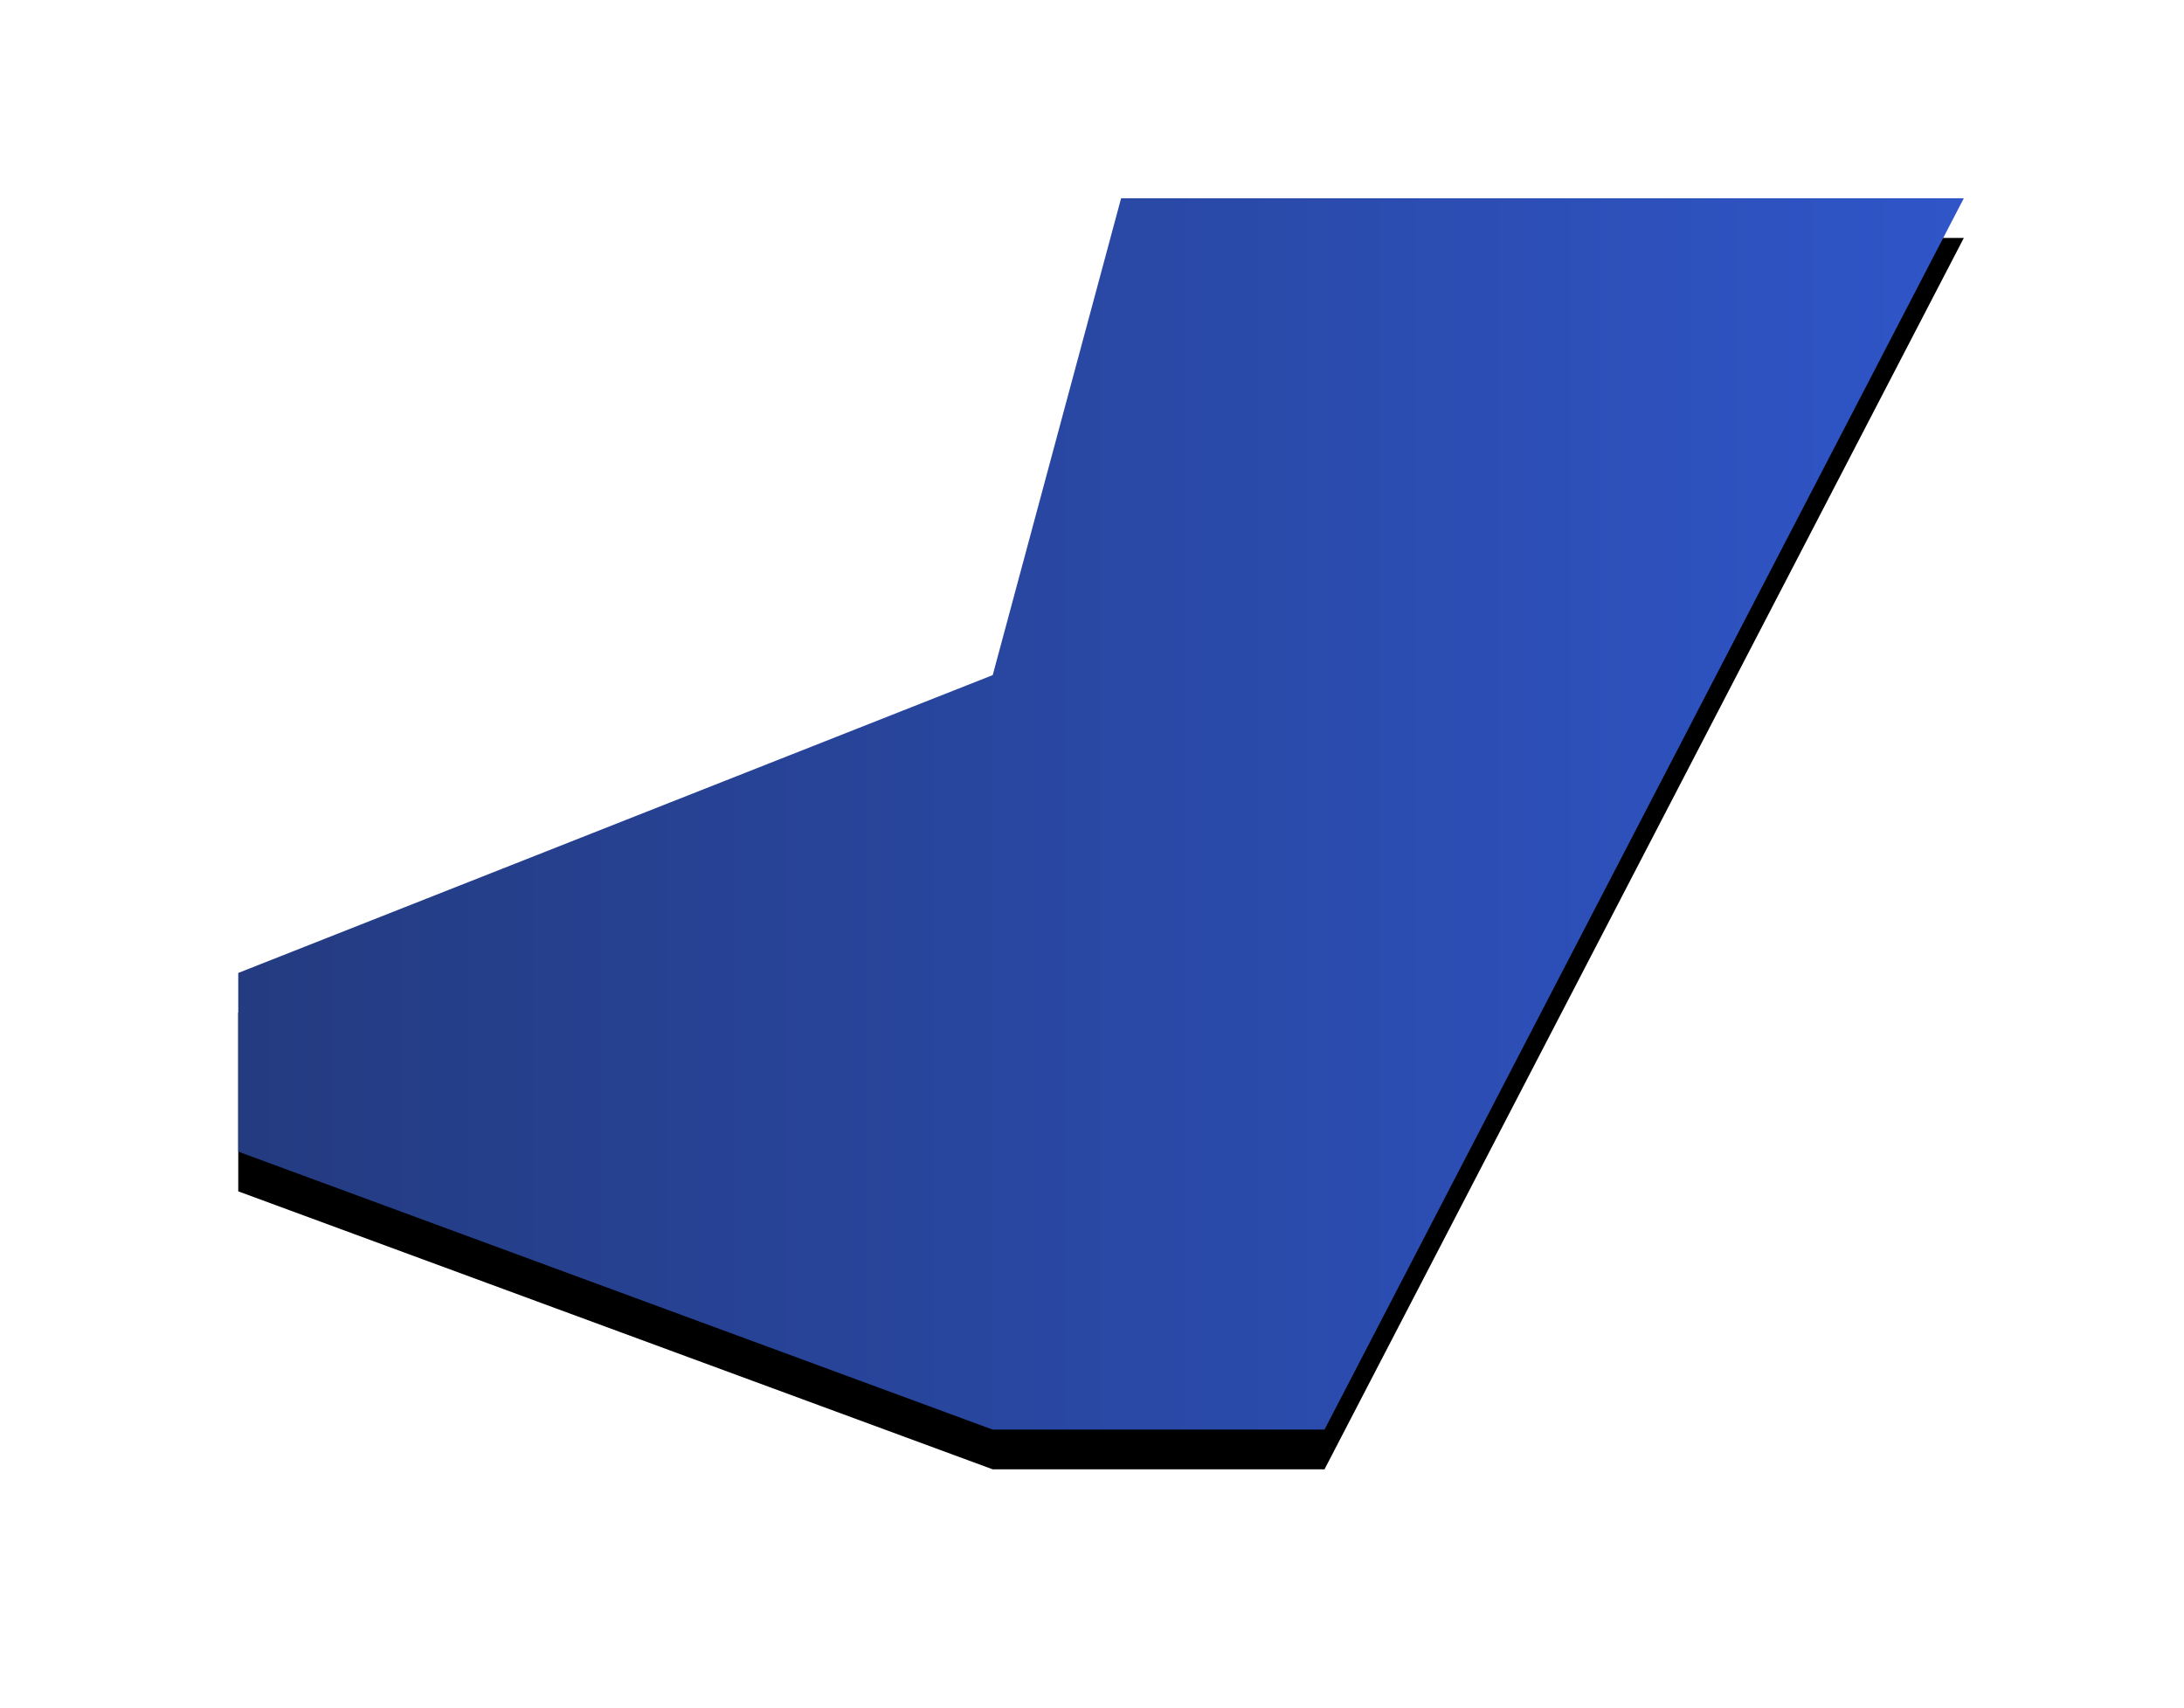
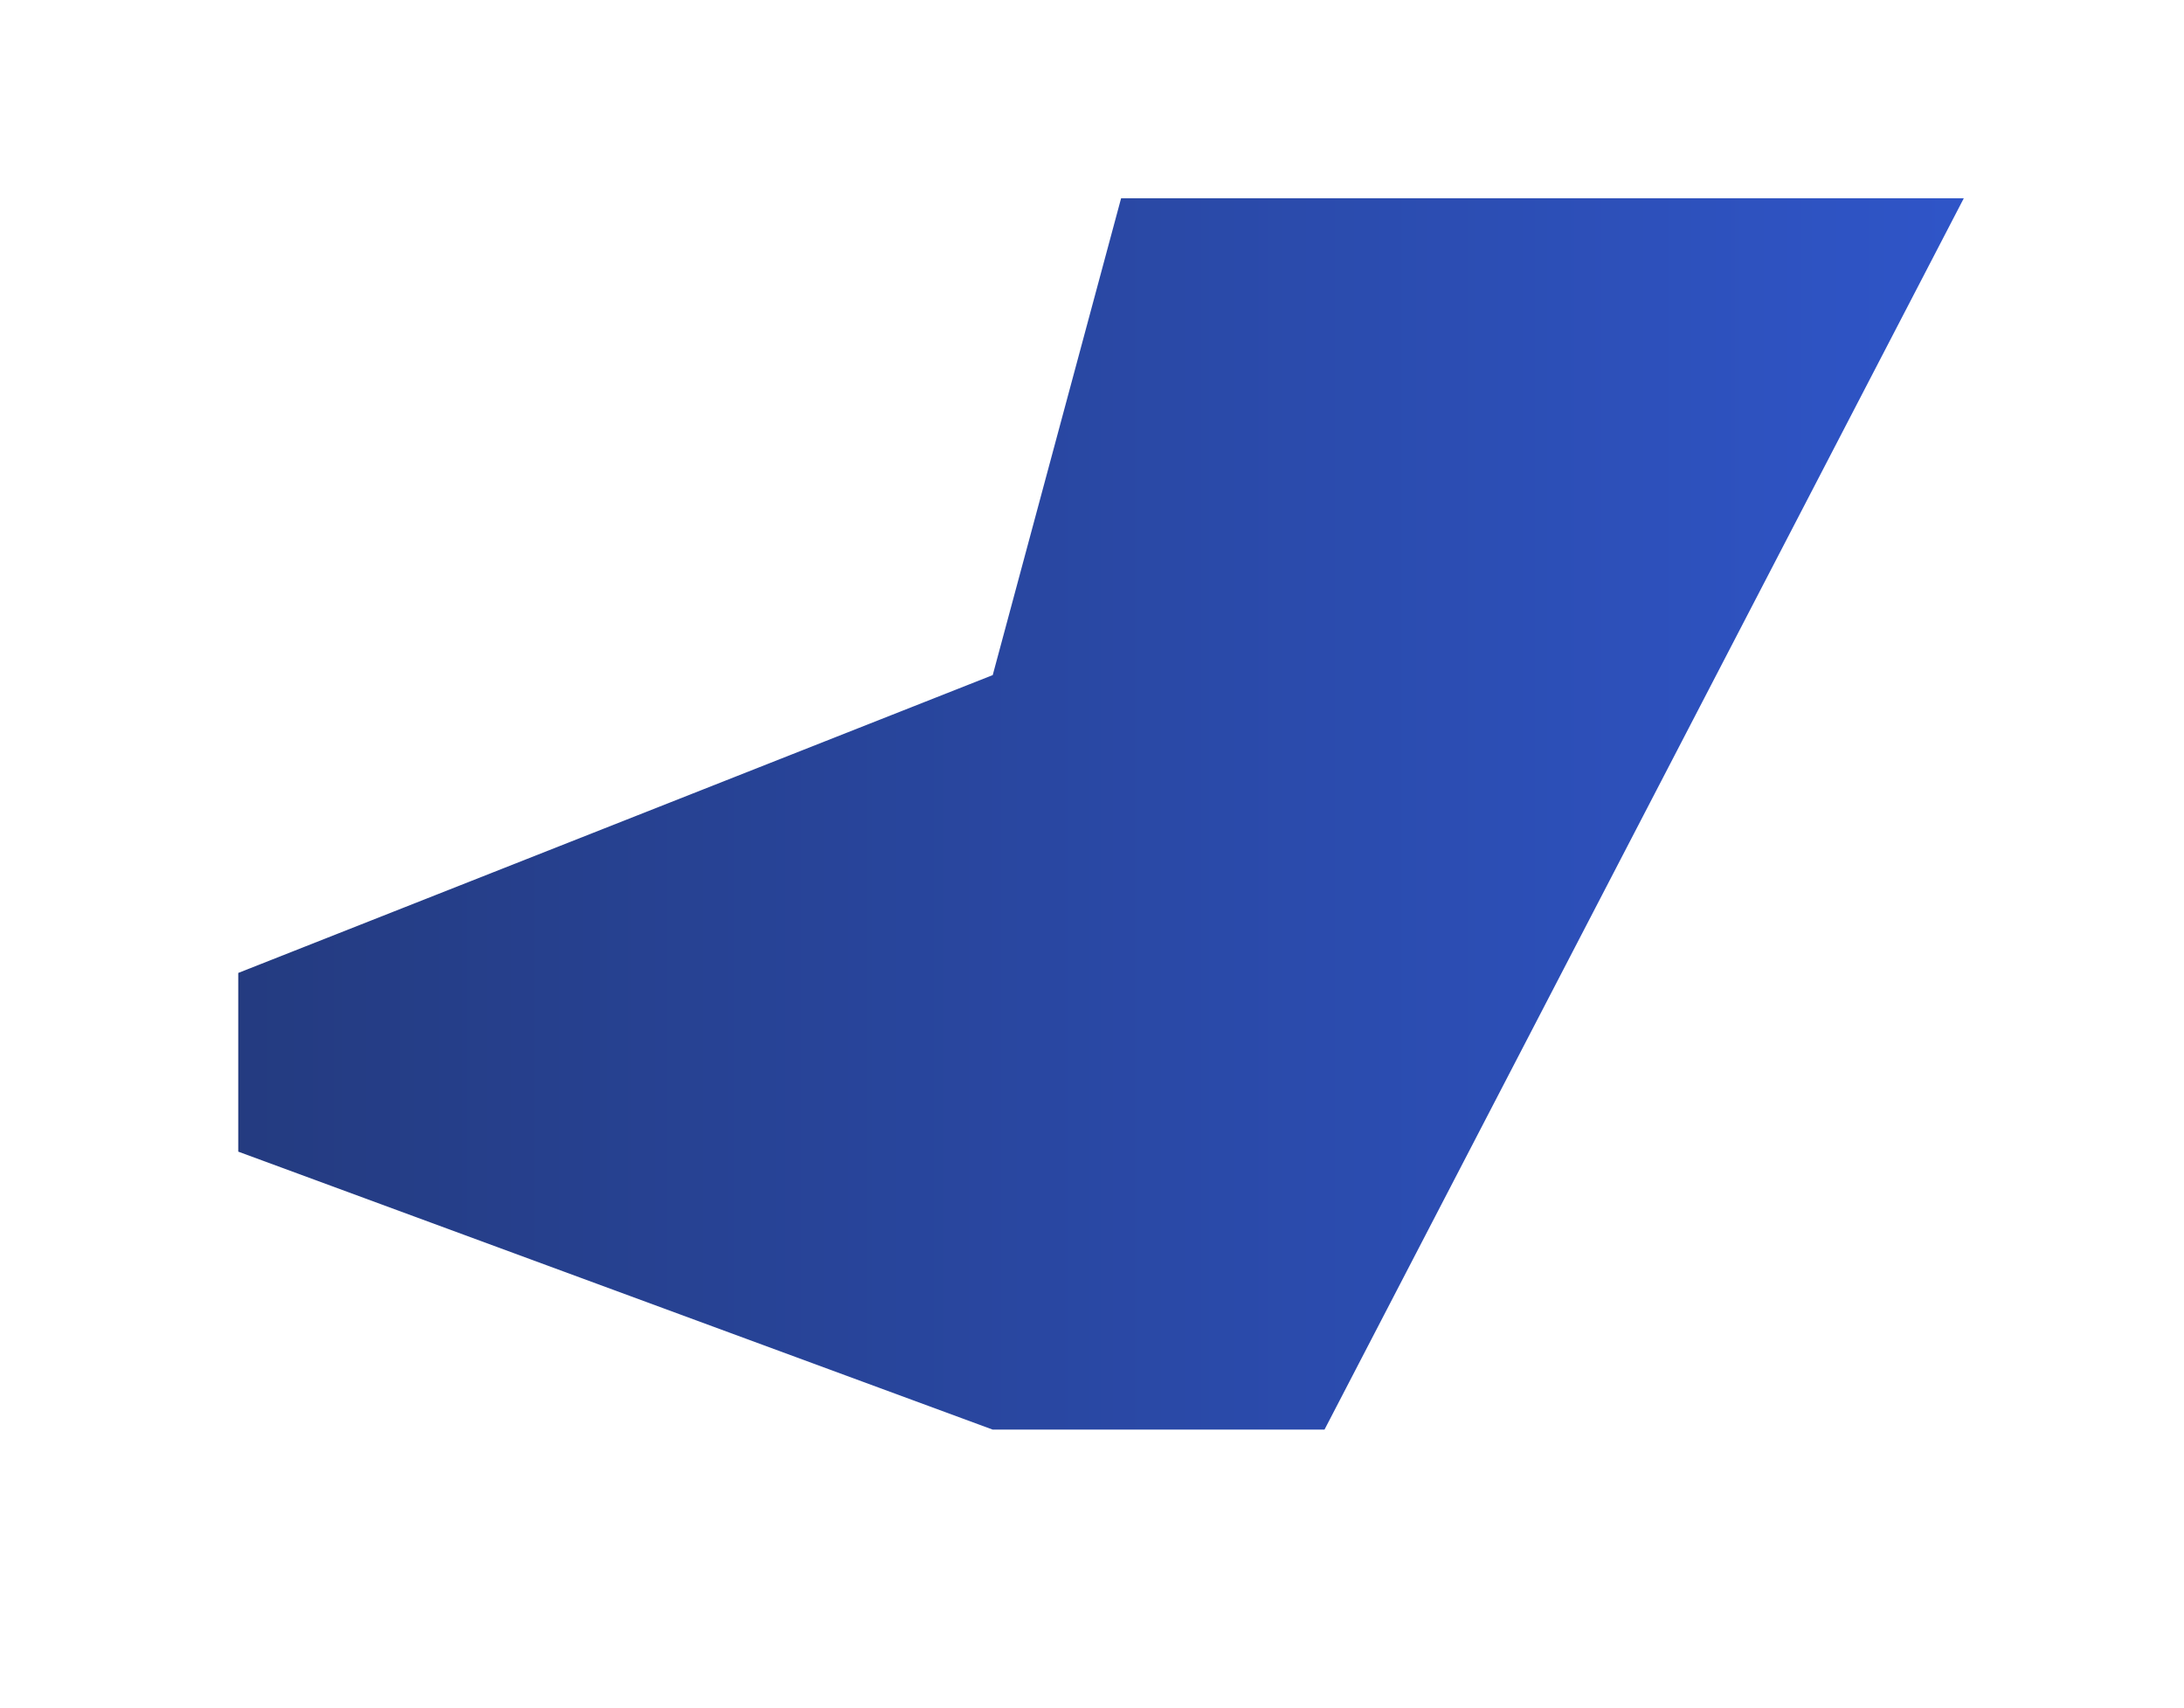
<svg xmlns="http://www.w3.org/2000/svg" xmlns:xlink="http://www.w3.org/1999/xlink" width="55" height="43" viewBox="0 0 55 43">
  <title>pref08</title>
  <defs>
    <linearGradient x1="0%" y1="50%" y2="50%" id="c">
      <stop stop-color="#243B80" offset="0%" />
      <stop stop-color="#2F55C8" offset="100%" />
    </linearGradient>
-     <path id="b" d="M28.233 4.992h21.222L33.355 36H25L6 29v-4.5L25 17z" />
    <filter x="-21.9%" y="-27.4%" width="143.7%" height="161.3%" filterUnits="objectBoundingBox" id="a">
      <feOffset dy="1" in="SourceAlpha" result="shadowOffsetOuter1" />
      <feGaussianBlur stdDeviation="3" in="shadowOffsetOuter1" result="shadowBlurOuter1" />
      <feComposite in="shadowBlurOuter1" in2="SourceAlpha" operator="out" result="shadowBlurOuter1" />
      <feColorMatrix values="0 0 0 0 0 0 0 0 0 0 0 0 0 0 0 0 0 0 0.1 0" in="shadowBlurOuter1" />
    </filter>
  </defs>
  <g fill="none" fill-rule="evenodd">
    <use fill="#000" filter="url(#a)" xlink:href="#b" />
    <path fill="url(#c)" d="M28.233 4.992h21.222L33.355 36H25L6 29v-4.5L25 17z" />
  </g>
</svg>